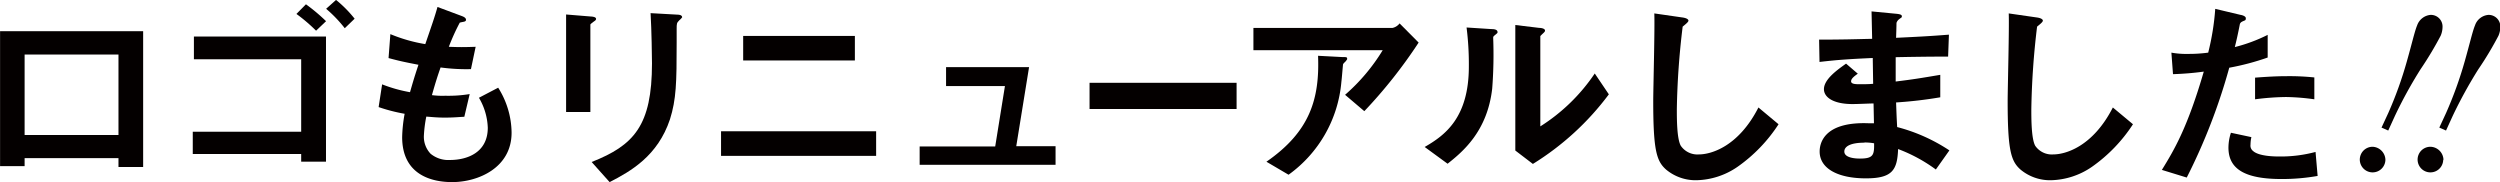
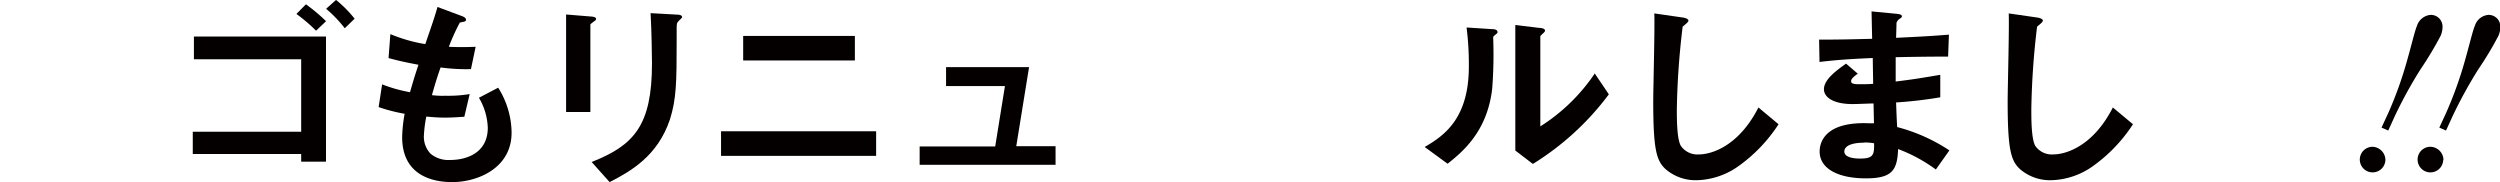
<svg xmlns="http://www.w3.org/2000/svg" id="レイヤー_1" data-name="レイヤー 1" viewBox="0 0 372.86 27.16">
  <defs>
    <style>.cls-1{fill:#040000;}</style>
  </defs>
-   <path class="cls-1" d="M252.24,309.33V308h-14v1.2h-3.66V289.07h21.34v20.26Zm0-16.78h-14v12h14Z" transform="translate(-234.57 -284.42)" />
  <path class="cls-1" d="M279.49,308.53v-1.14H263.32v-3.32h16.17V293.26h-16v-3.39h19.7v18.66ZM281.71,289a24.18,24.18,0,0,0-2.93-2.5l1.42-1.44a27.25,27.25,0,0,1,3,2.52Zm4.28-.37a19.63,19.63,0,0,0-2.78-2.9l1.48-1.32a17.9,17.9,0,0,1,2.77,2.8Z" transform="translate(-234.57 -284.42)" />
  <path class="cls-1" d="M302,311.58c-3,0-7.45-1.05-7.45-6.71a21.47,21.47,0,0,1,.37-3.48,25.3,25.3,0,0,1-3.88-1l.52-3.39a21.42,21.42,0,0,0,4.16,1.17c.31-1.07.59-2.09,1.26-4.09-1.91-.37-2.71-.53-4.46-1l.27-3.57A23.46,23.46,0,0,0,298,291c.92-2.68,1.39-4,1.82-5.54l3.54,1.32c.24.09.71.25.71.59s-.44.27-.93.43a32,32,0,0,0-1.63,3.6c1.54.06,2.25.06,4,0l-.7,3.33a28.26,28.26,0,0,1-4.53-.25c-.37,1.05-.74,2.16-1.29,4.13a12.08,12.08,0,0,0,2,.09,19.59,19.59,0,0,0,3.63-.25l-.8,3.39c-.46,0-1.42.12-2.92.12-1.17,0-1.91-.09-2.75-.15a19.13,19.13,0,0,0-.36,2.83,3.67,3.67,0,0,0,1,2.71,4.16,4.16,0,0,0,2.9.93c2.52,0,5.63-1.08,5.63-4.81A9.38,9.38,0,0,0,306,299l2.87-1.5a12.74,12.74,0,0,1,2,6.68C310.89,309.45,305.87,311.58,302,311.58Z" transform="translate(-234.57 -284.42)" />
  <path class="cls-1" d="M323.11,287.65c-.46.34-.49.37-.49.47v13H319V286.58l3.67.3c.24,0,.8.07.8.34S323.23,287.53,323.11,287.65Zm12.78-.21c-.4.4-.4.49-.4,1.35,0,.28,0,1.67,0,2,0,6-.06,8.44-1,11.43-1.82,5.45-5.82,7.73-9,9.36l-2.68-3c6.31-2.49,9-5.42,9-14.72,0-.74-.06-5-.21-7.48l3.94.22c.15,0,.77,0,.77.4C336.23,287.07,336.2,287.19,335.89,287.44Z" transform="translate(-234.57 -284.42)" />
  <path class="cls-1" d="M342.11,307.67V304h23.13v3.67Zm3.3-14.23v-3.66h16.66v3.66Z" transform="translate(-234.57 -284.42)" />
  <path class="cls-1" d="M371.73,309v-2.74H383l1.45-9h-8.78v-2.83h12.38l-1.91,11.79H392V309Z" transform="translate(-234.57 -284.42)" />
-   <path class="cls-1" d="M397.07,300.68v-3.91H419v3.91Z" transform="translate(-234.57 -284.42)" />
-   <path class="cls-1" d="M438.05,301l-2.87-2.44a28.2,28.2,0,0,0,5.61-6.65H421.51v-3.32h20.72a1.81,1.81,0,0,0,1.08-.68l2.84,2.86A72.69,72.69,0,0,1,438.05,301Zm-2.71-7.52c-.06.1-.43.4-.46.53s-.19,2.21-.25,2.61a19.05,19.05,0,0,1-7.88,13.86l-3.3-1.94c6.5-4.49,7.95-9.39,7.7-15.8l3.6.19c.65,0,.74,0,.74.28C435.49,293.29,435.43,293.35,435.34,293.47Z" transform="translate(-234.57 -284.42)" />
  <path class="cls-1" d="M457.49,289.69c-.22.18-.22.24-.22.4a65.37,65.37,0,0,1-.15,7.57c-.74,6.38-4.4,9.39-6.65,11.18l-3.42-2.5c3-1.72,6.59-4.34,6.59-12a43.68,43.68,0,0,0-.34-5.82l3.73.24c.55,0,.89.13.89.46C457.92,289.35,457.86,289.38,457.49,289.69Zm5.7,19.18-2.62-2V288.15l3.57.43c.28,0,.86.09.86.4,0,.12-.06.21-.34.46,0,0-.36.34-.36.37v13.46a27.45,27.45,0,0,0,8.12-7.89l2.1,3.11A41,41,0,0,1,463.19,308.87Z" transform="translate(-234.57 -284.42)" />
  <path class="cls-1" d="M493.71,309.3a11.18,11.18,0,0,1-6.13,2,6.88,6.88,0,0,1-4.5-1.57c-1.44-1.26-1.94-2.83-1.94-10.22,0-1.88.25-11,.16-13.09l4.09.59c.74.09,1,.3,1,.49s-.37.49-.86.89a115,115,0,0,0-.87,12.32c0,1.42,0,4.4.59,5.45a3,3,0,0,0,2.71,1.29c1.72,0,5.85-1.08,8.87-7l3,2.5A23.07,23.07,0,0,1,493.71,309.3Z" transform="translate(-234.57 -284.42)" />
  <path class="cls-1" d="M523.29,309.7a23.25,23.25,0,0,0-5.63-3.05c-.12,3.14-.86,4.37-4.8,4.37-4.25,0-6.9-1.5-6.9-4,0-.89.31-4.46,7.23-4.22l.87,0-.06-2.95c-.56,0-2.25.09-3.15.09-2.83,0-4.25-1-4.25-2.22,0-1.51,2.1-2.95,3.3-3.81l1.75,1.5c-.55.4-1,.74-1,1.14s.65.43,1.17.43c1,0,1.42,0,2.12-.06l-.06-3.85c-3.54.16-5.29.28-7.94.59l-.06-3.33c3.51,0,5.17-.06,7.91-.12l-.09-4.09,3.75.36c.59.07.77.16.77.37s-.06.16-.4.43a1.1,1.1,0,0,0-.4.56s0,.61-.06,2.22c3.94-.19,5-.25,7.88-.47l-.12,3.27c-3.42,0-6.28.06-7.82.09v3.63c2.68-.33,3.82-.52,6.65-1v3.35a62.69,62.69,0,0,1-6.59.77c.06,1.54.06,1.85.16,3.67a25.84,25.84,0,0,1,7.79,3.48Zm-10.65-4c-2,0-3,.52-3,1.32,0,1.05,2,1.05,2.34,1.05,2,0,2.13-.56,2.1-2.28A8.21,8.21,0,0,0,512.64,305.67Z" transform="translate(-234.57 -284.42)" />
  <path class="cls-1" d="M546.57,309.3a11.18,11.18,0,0,1-6.13,2,6.88,6.88,0,0,1-4.5-1.57c-1.44-1.26-1.94-2.83-1.94-10.22,0-1.88.25-11,.16-13.09l4.09.59c.74.09,1,.3,1,.49s-.37.49-.86.89a115.51,115.51,0,0,0-.86,12.32c0,1.42,0,4.4.58,5.45a3,3,0,0,0,2.71,1.29c1.72,0,5.85-1.08,8.87-7l3,2.5A23.13,23.13,0,0,1,546.57,309.3Z" transform="translate(-234.57 -284.42)" />
-   <path class="cls-1" d="M567.05,294.52a87.56,87.56,0,0,1-6.34,16.38L557,309.76c1.85-3,3.82-6.31,6.25-14.66a43.23,43.23,0,0,1-4.59.38l-.24-3.21a12.3,12.3,0,0,0,2.49.19,21.53,21.53,0,0,0,3-.19,37.29,37.29,0,0,0,1.05-6.53l3.78.9c.07,0,.78.15.78.49s-.1.31-.37.43-.47.22-.53.52c-.27,1.39-.52,2.5-.74,3.36a23.7,23.7,0,0,0,4.9-1.82V293A37.41,37.41,0,0,1,567.05,294.52Zm7.79,16.6c-5.54,0-7.91-1.54-7.91-4.68a7.13,7.13,0,0,1,.37-2.22l3.05.65a5.45,5.45,0,0,0-.13,1.14,1,1,0,0,0,.37.92c.86.8,3.21.83,3.91.83a20,20,0,0,0,5.42-.68l.31,3.58A30.43,30.43,0,0,1,574.84,311.12Zm.68-12.23a38.22,38.22,0,0,0-4.62.34V296c1.6-.12,3.14-.22,4.77-.22a35.7,35.7,0,0,1,4.07.19v3.26A33.2,33.2,0,0,0,575.52,298.89Z" transform="translate(-234.57 -284.42)" />
  <path class="cls-1" d="M590.34,308.25a1.91,1.91,0,1,1-1.91-1.94A2,2,0,0,1,590.34,308.25Zm-.58-4.8,1-2.16a57,57,0,0,0,2.77-7.69c.77-2.71,1.17-4.5,1.54-5.39a2.34,2.34,0,0,1,2-1.57,1.74,1.74,0,0,1,1.79,1.81,3.43,3.43,0,0,1-.28,1.3,51.91,51.91,0,0,1-3,5,65.61,65.61,0,0,0-3.82,6.95l-1,2.19Zm9.2,4.8a1.91,1.91,0,1,1-1.9-1.94A2,2,0,0,1,599,308.25Zm-.58-4.8,1-2.16a58.42,58.42,0,0,0,2.78-7.69c.77-2.71,1.17-4.5,1.54-5.39a2.31,2.31,0,0,1,2-1.57,1.74,1.74,0,0,1,1.78,1.81,3.43,3.43,0,0,1-.28,1.3,49.86,49.86,0,0,1-3,5,67.45,67.45,0,0,0-3.82,6.95l-1,2.19Z" transform="translate(-234.57 -284.42)" />
</svg>